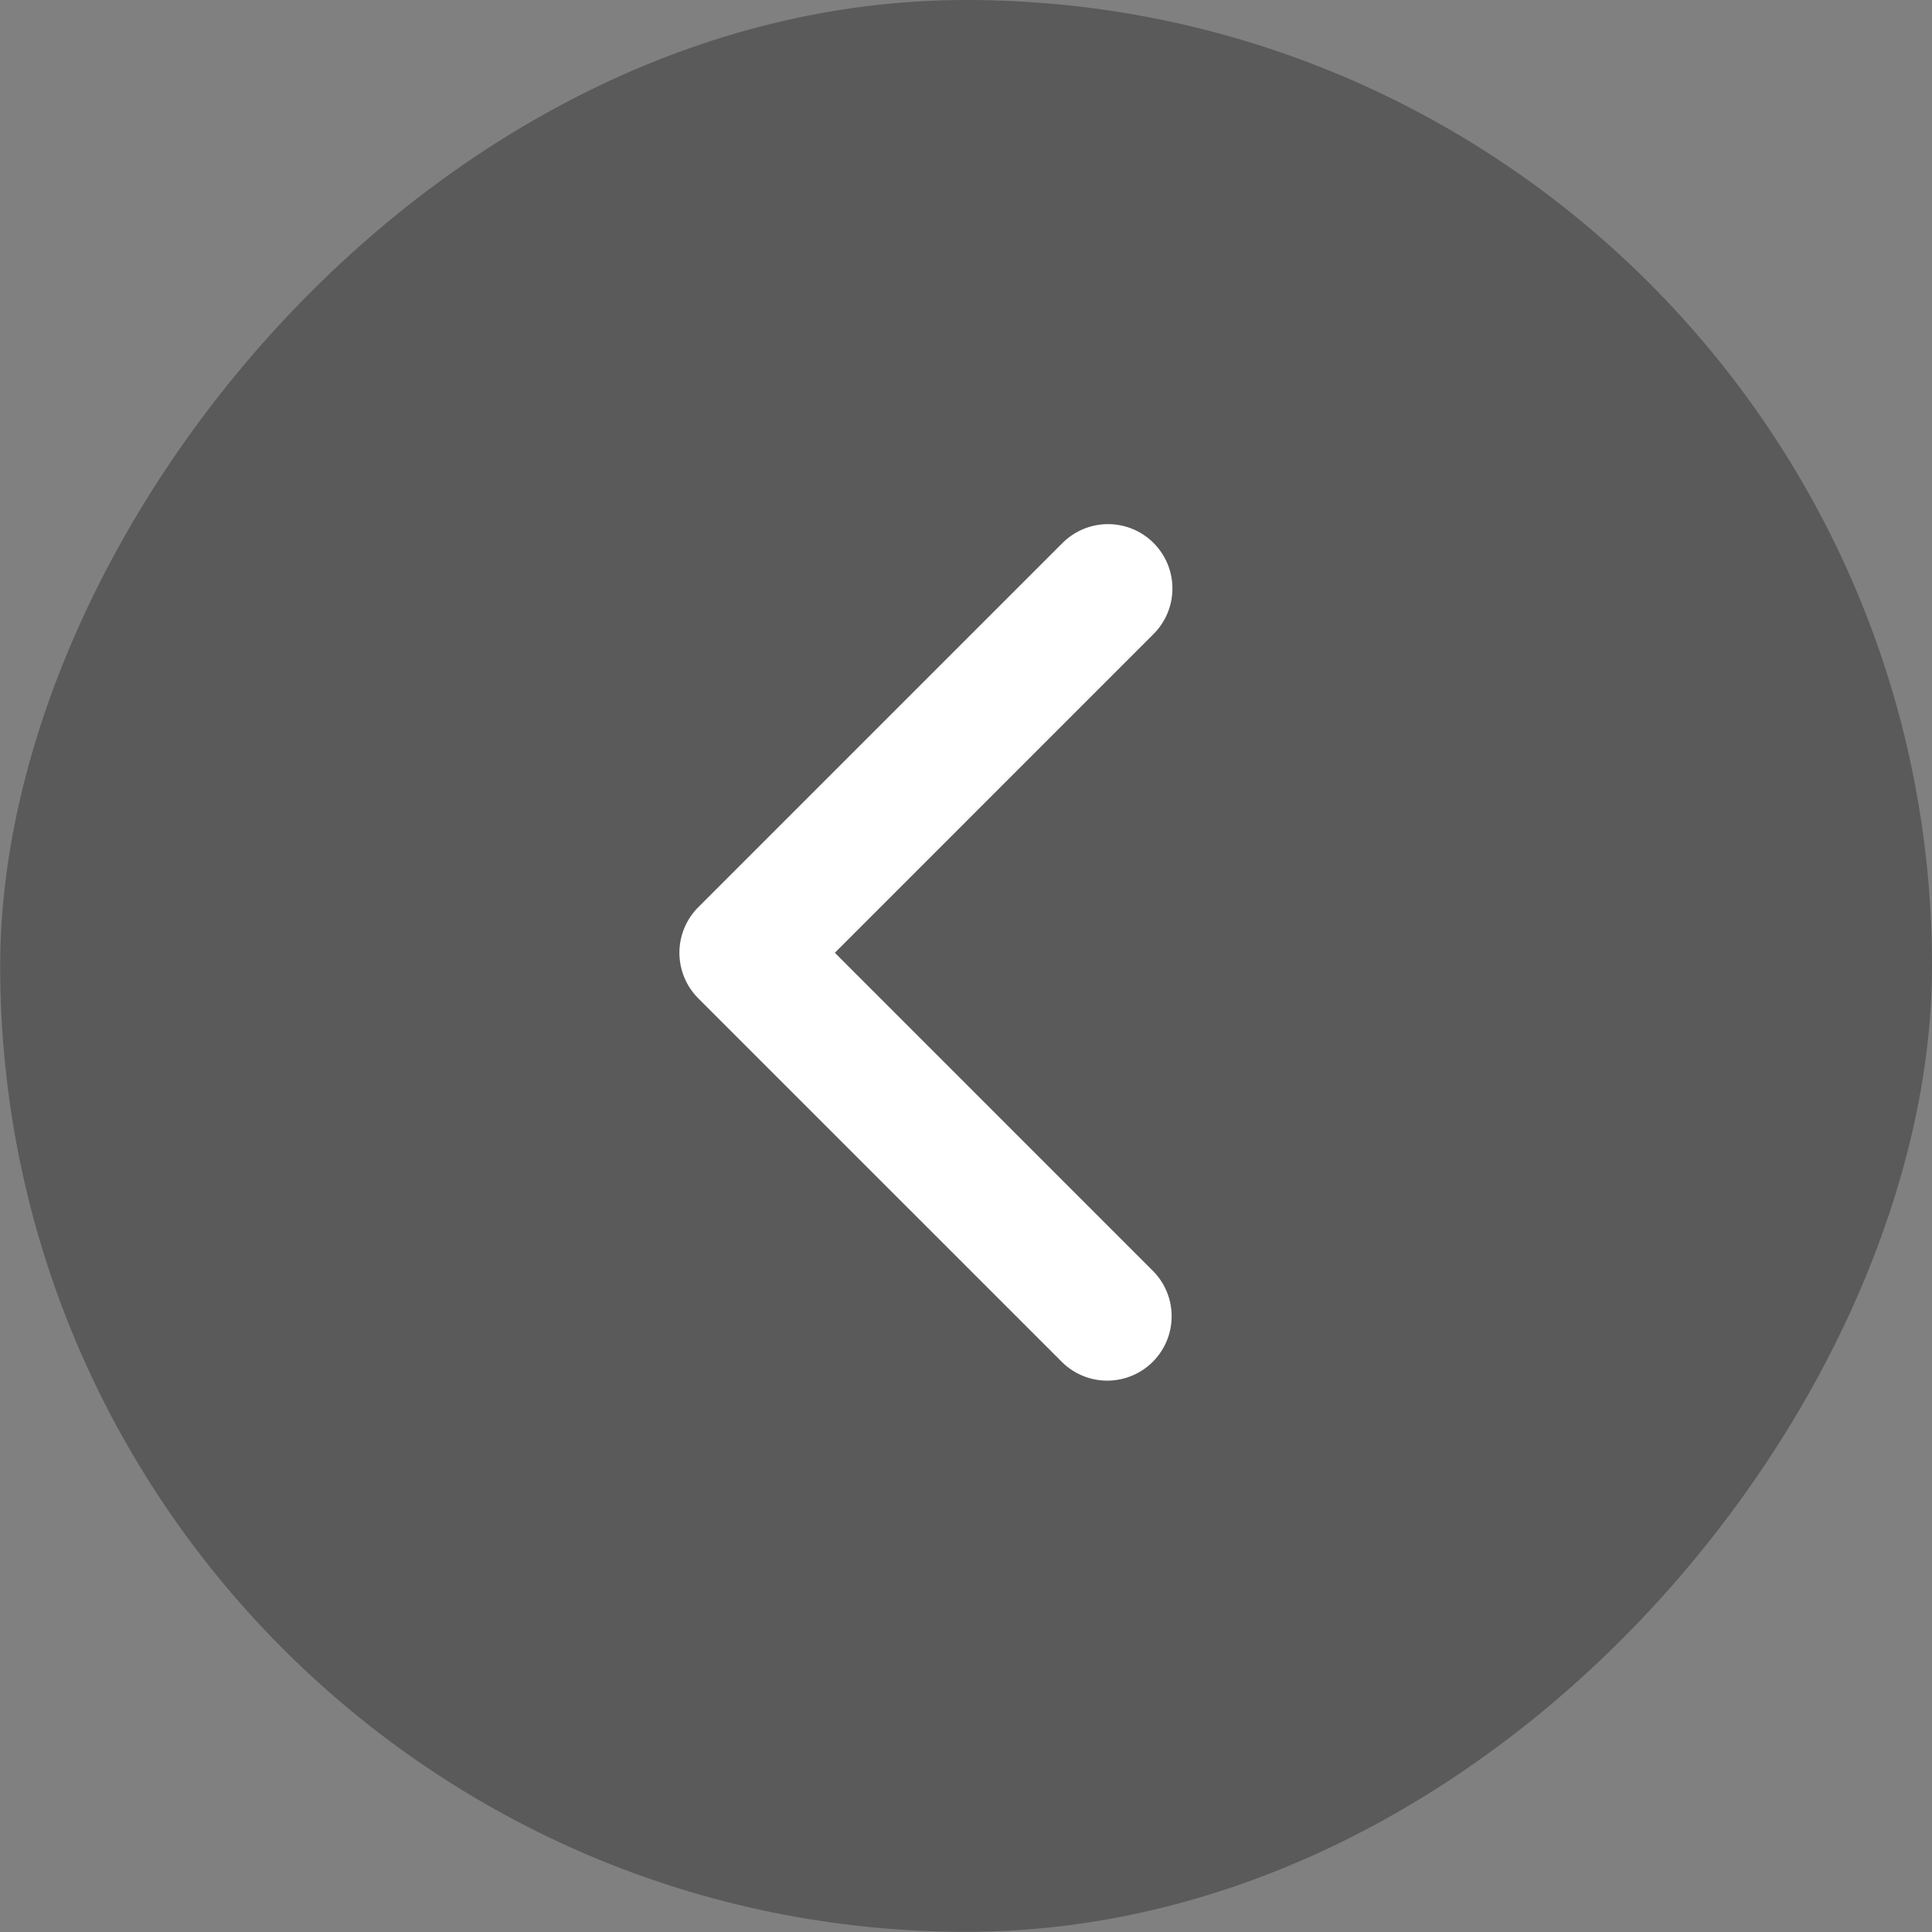
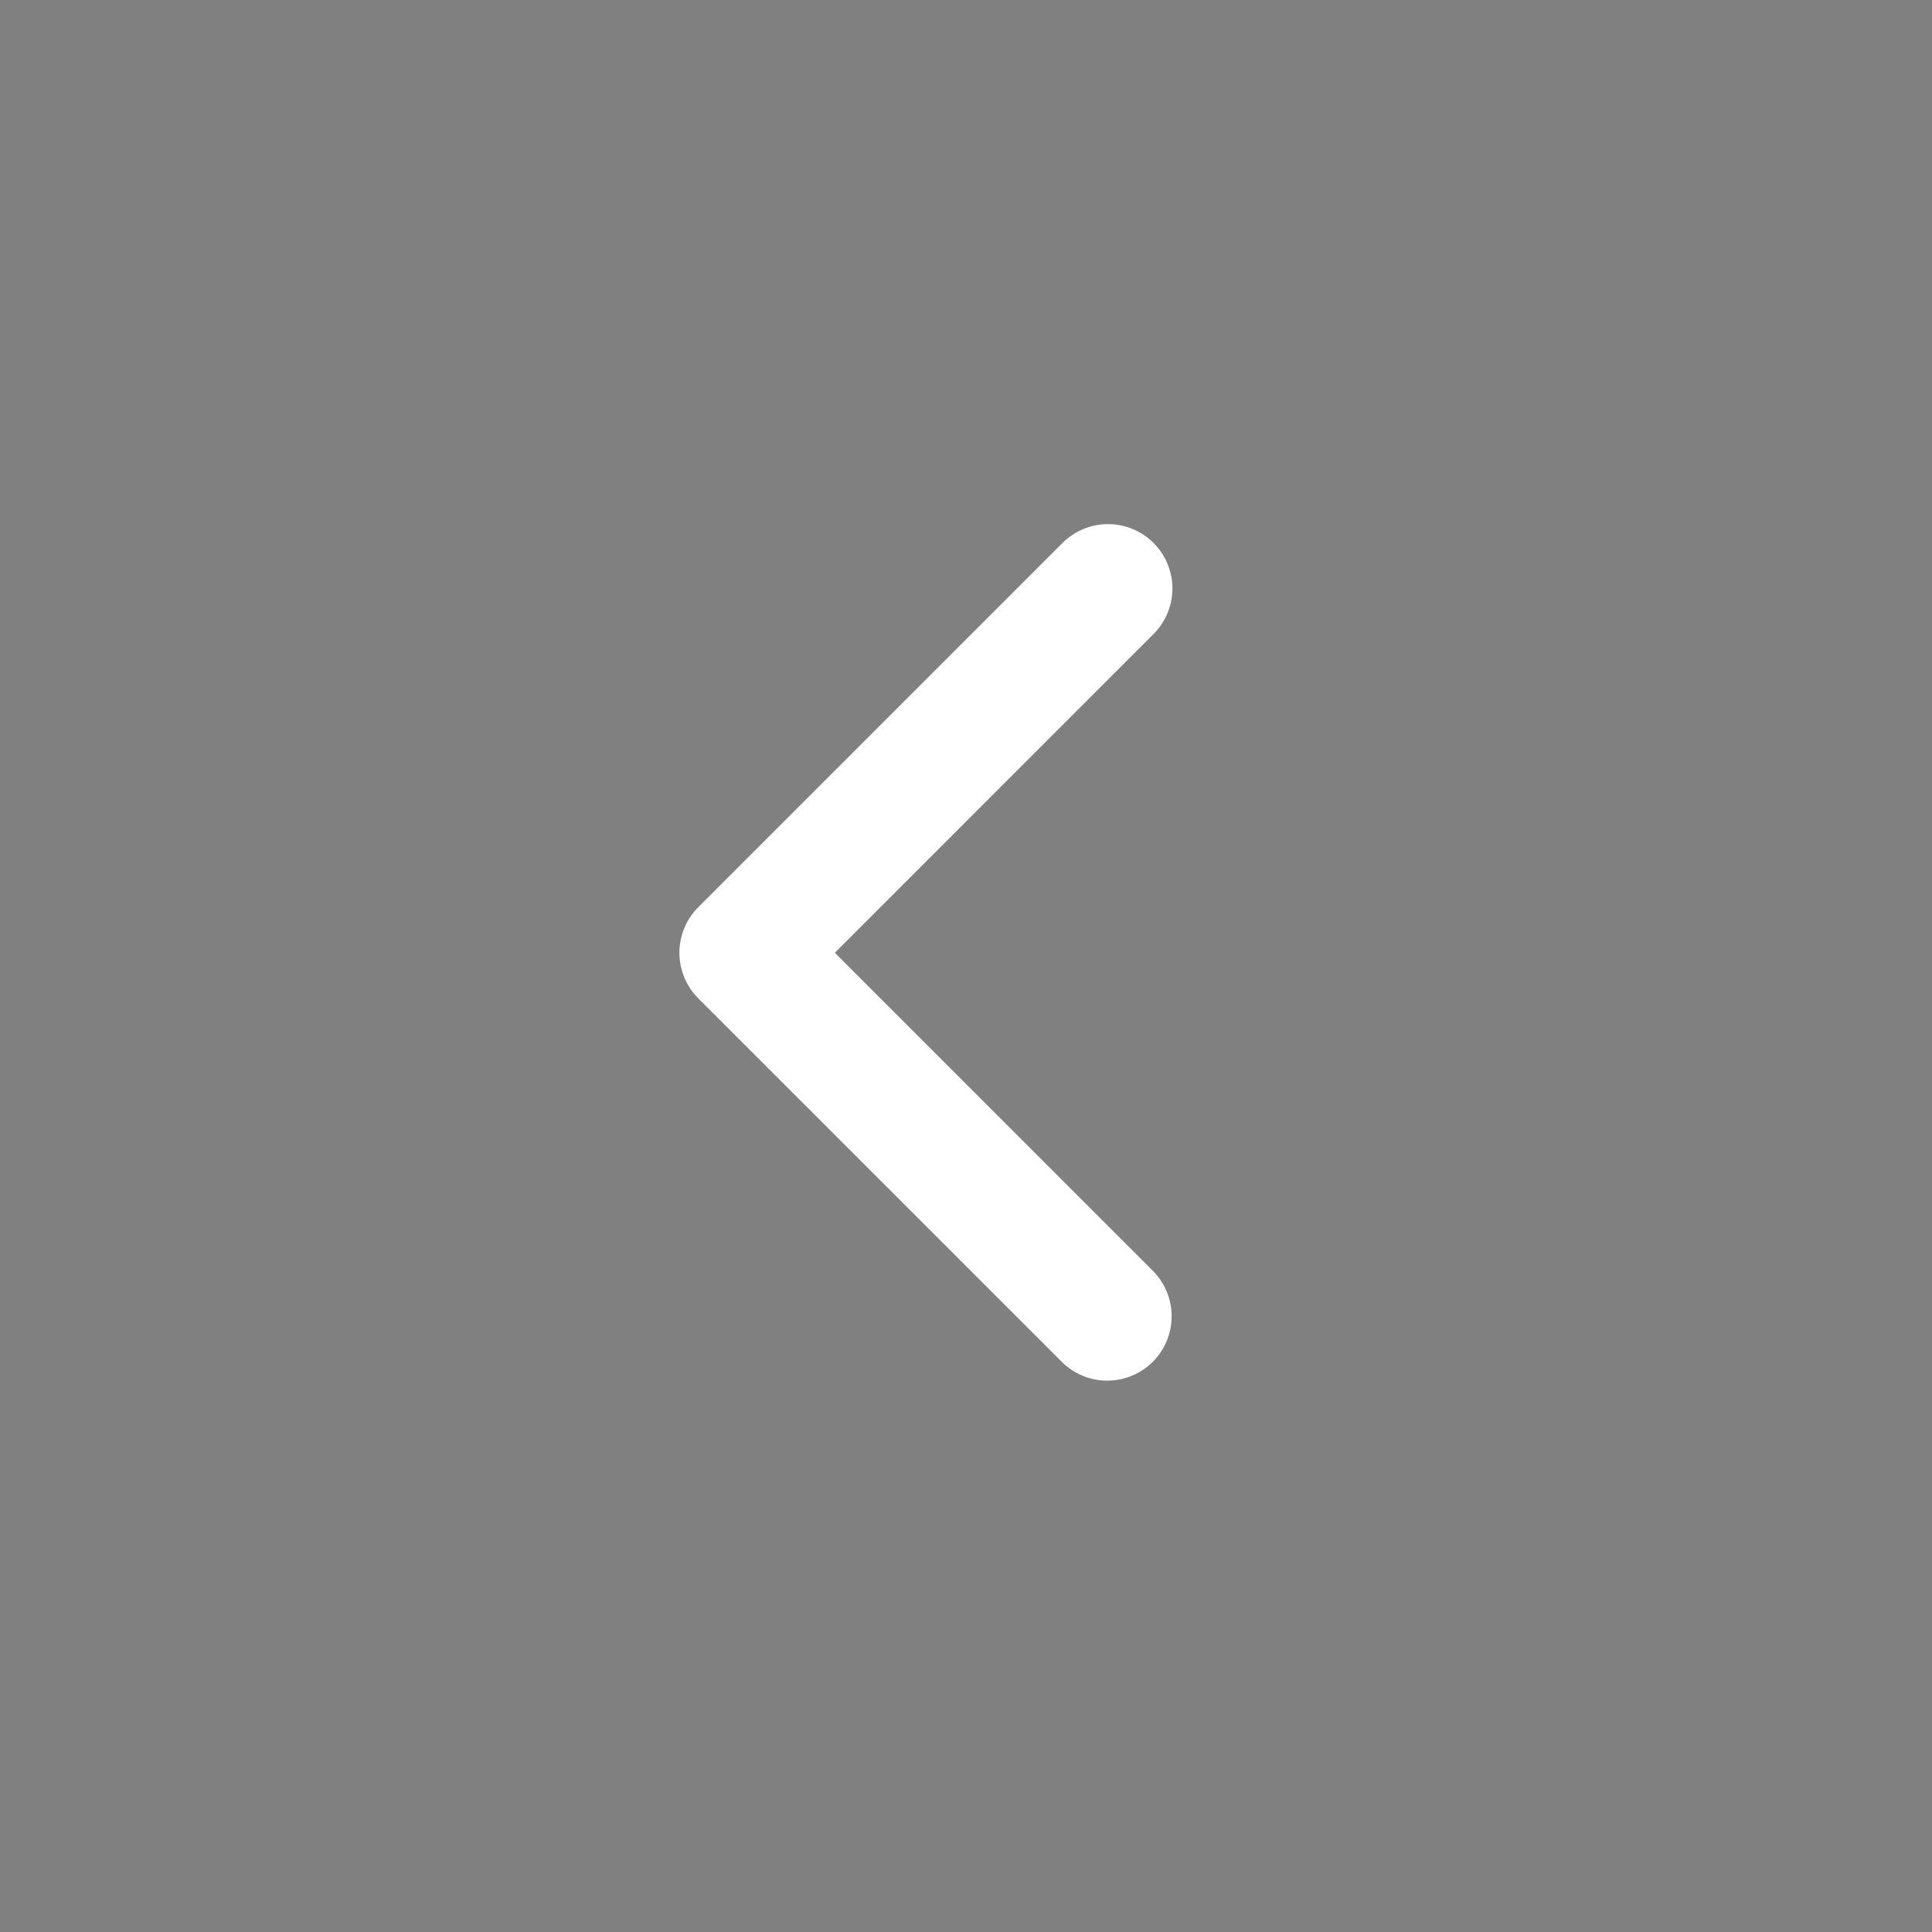
<svg xmlns="http://www.w3.org/2000/svg" width="73" height="73" viewBox="0 0 73 73" fill="none">
  <rect x="0" y="0" width="73" height="73" fill="#808080" stroke="none" />
-   <rect width="72.993" height="72.993" rx="36.496" transform="matrix(-1 0 0 1 73 0)" fill="black" fill-opacity="0.3" />
  <path d="M43.587 20.516C44.043 20.972 44.3 21.591 44.3 22.236C44.3 22.881 44.043 23.5 43.587 23.956L31.544 36L43.587 48.044C44.031 48.503 44.276 49.118 44.27 49.756C44.265 50.394 44.009 51.004 43.558 51.455C43.106 51.906 42.496 52.162 41.858 52.167C41.22 52.173 40.606 51.928 40.147 51.484L26.383 37.721C25.927 37.264 25.671 36.645 25.671 36C25.671 35.355 25.927 34.736 26.383 34.28L40.147 20.516C40.603 20.06 41.222 19.804 41.867 19.804C42.512 19.804 43.131 20.06 43.587 20.516Z" fill="white" />
</svg>